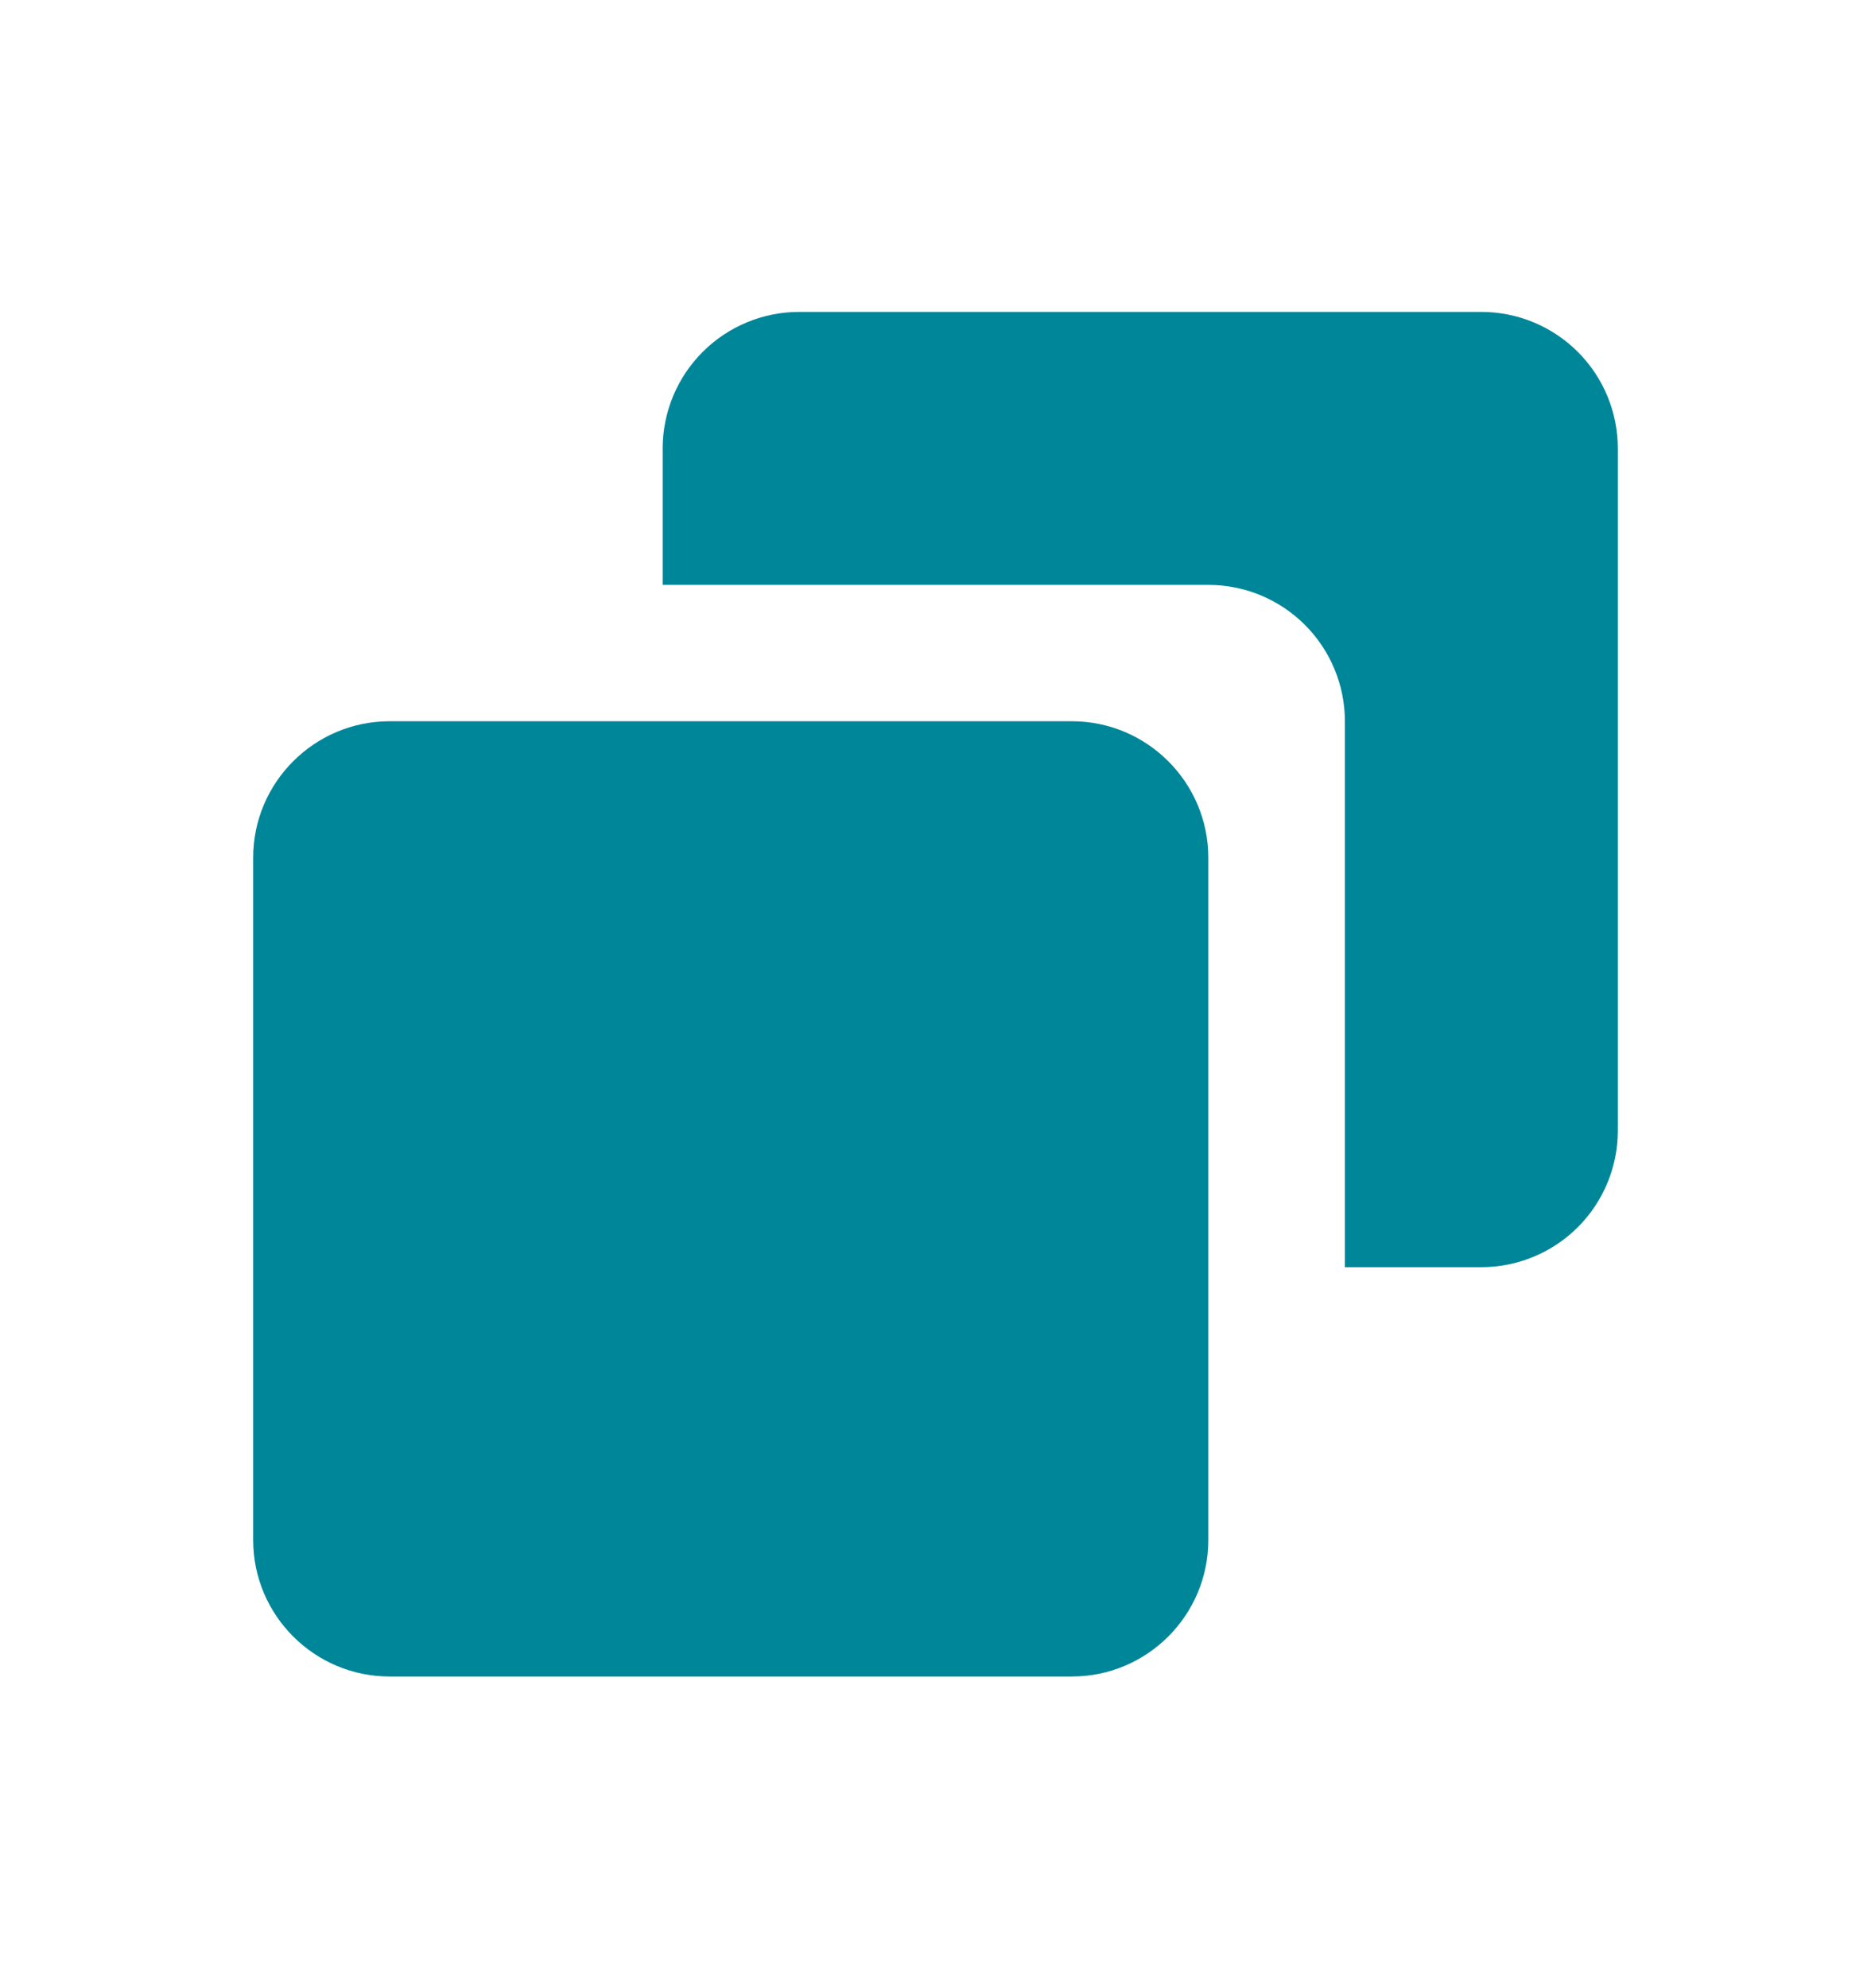
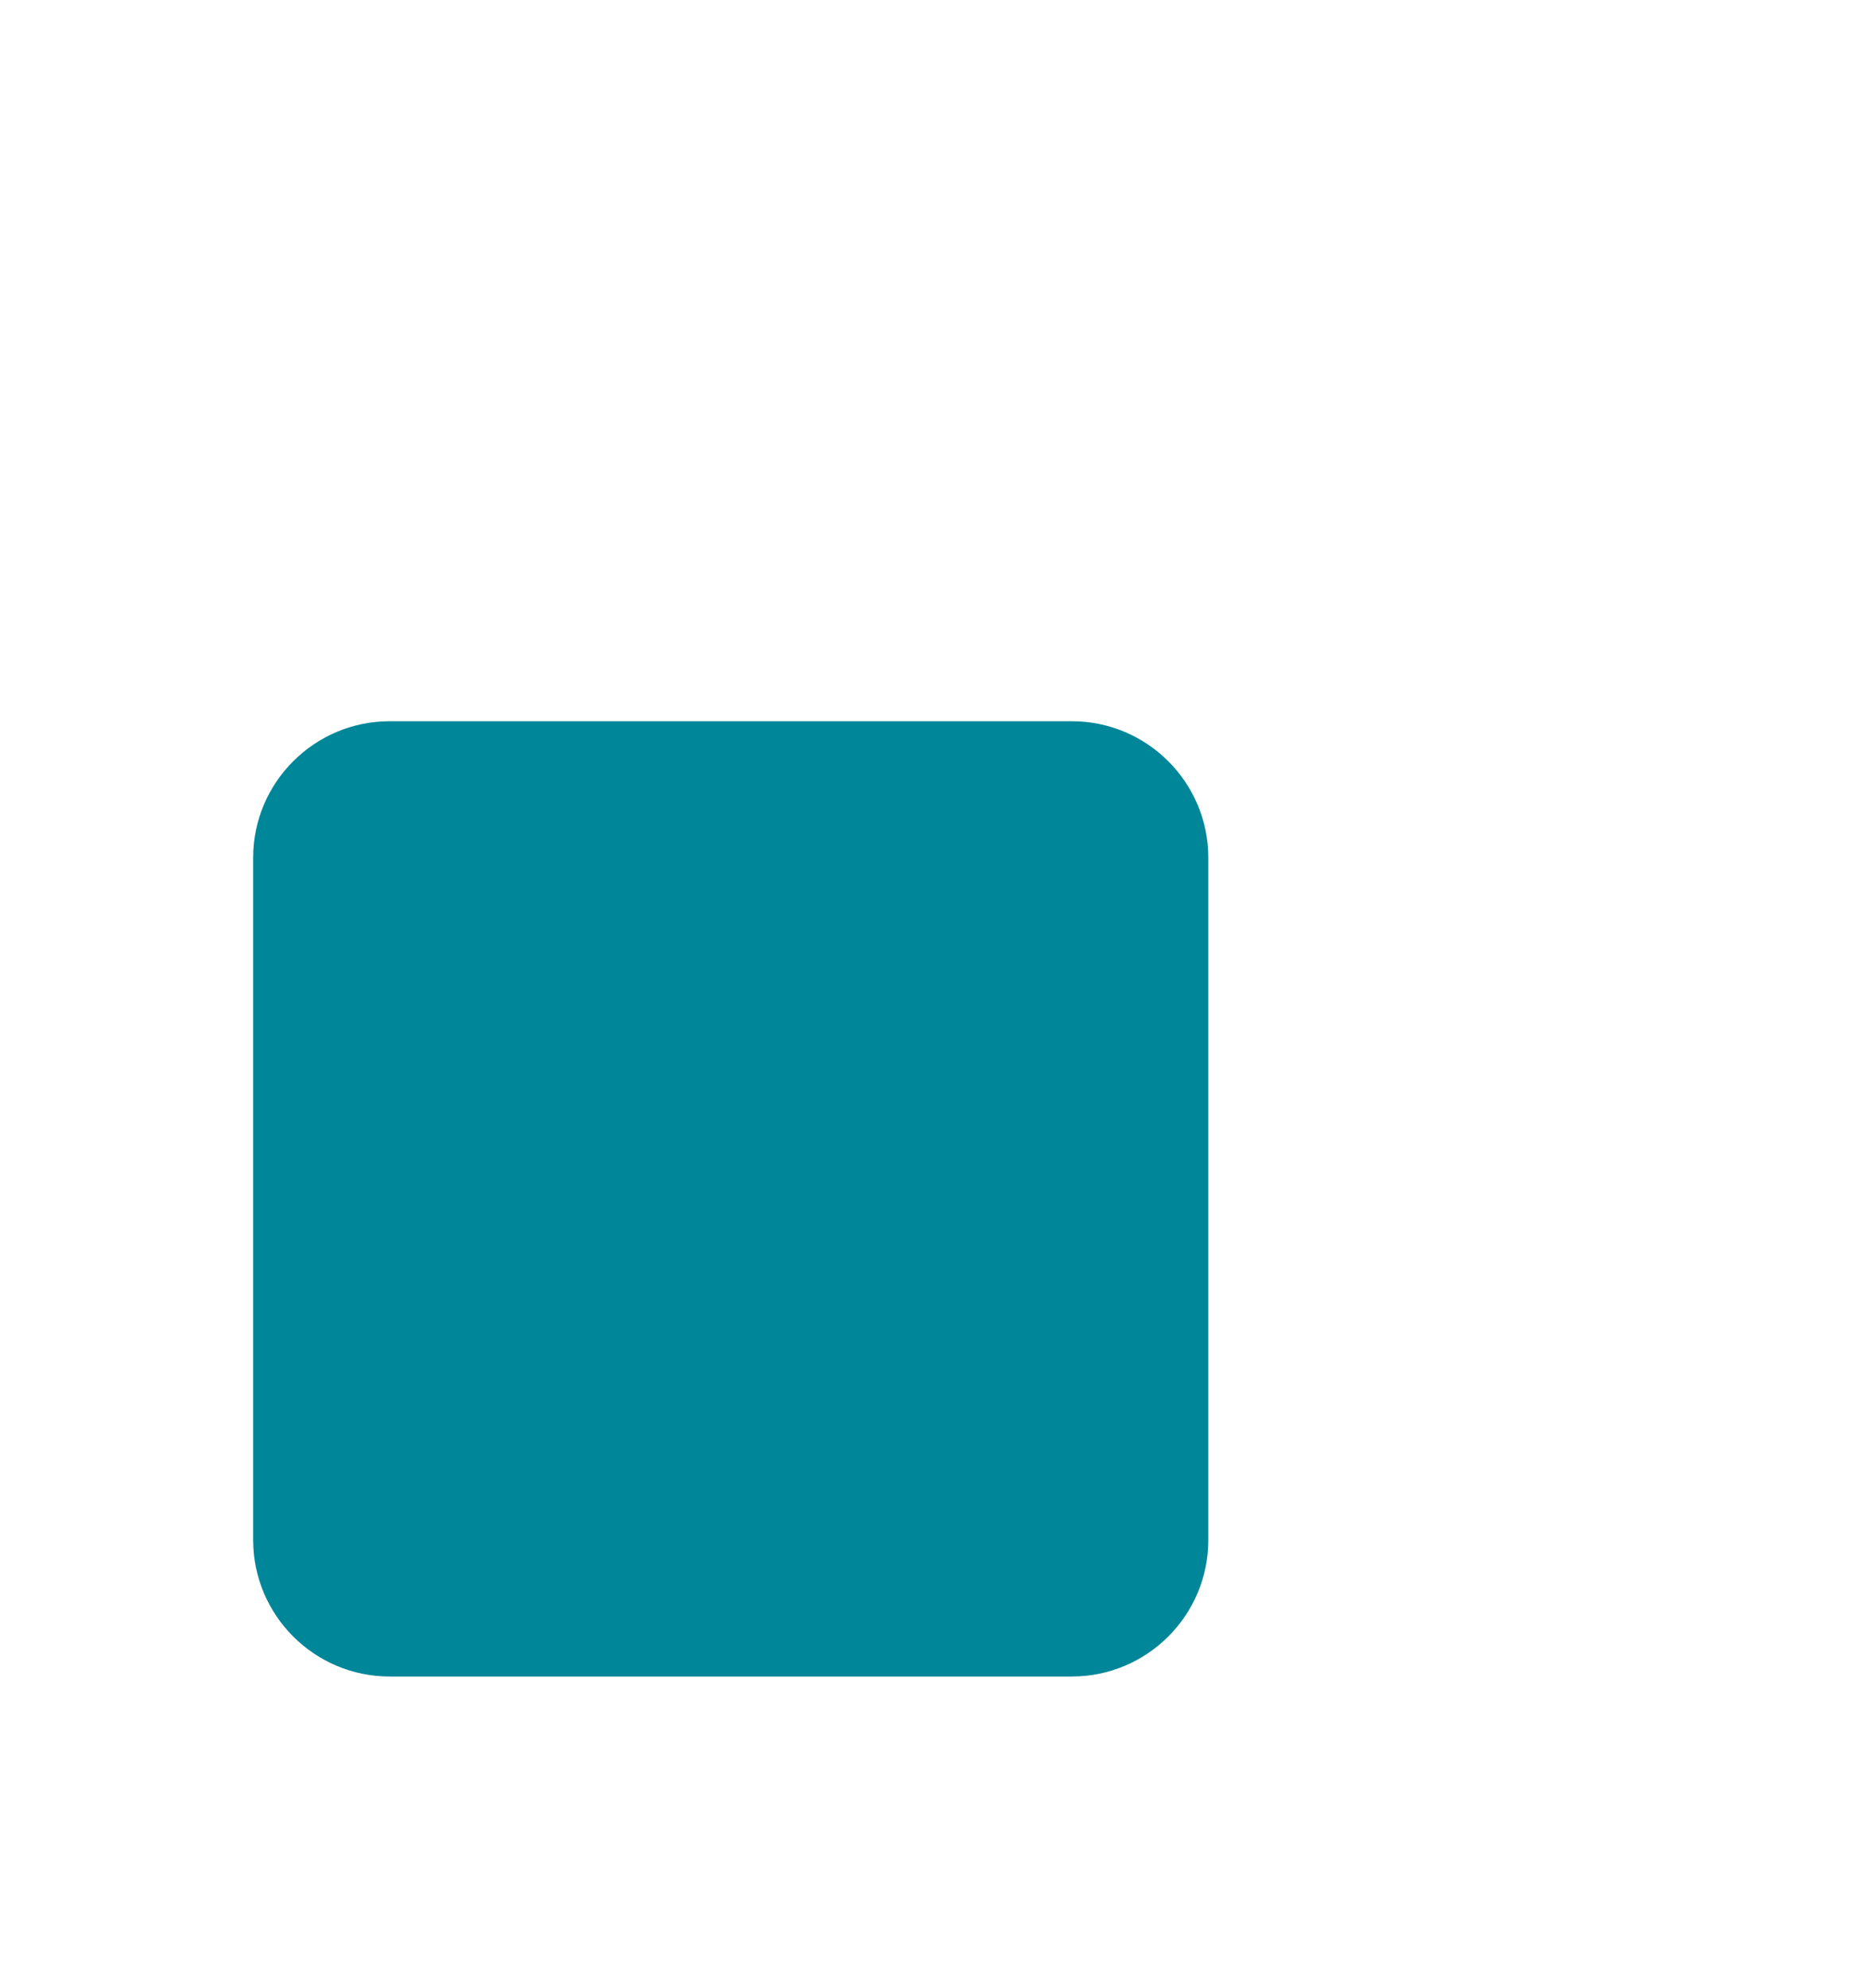
<svg xmlns="http://www.w3.org/2000/svg" fill="none" height="17" viewBox="0 0 16 17" width="16">
  <g fill="#008699">
    <path d="m9.166 6.167h-5.834c-.643 0-1.167.523-1.167 1.167v5.834c0 .643.523 1.167 1.167 1.167h5.834c.643 0 1.167-.523 1.167-1.167v-5.834c0-.643-.523-1.167-1.167-1.167z" />
-     <path d="m12.668 2.667h-5.834c-.309 0-.606.123-.825.342-.219.219-.342.516-.342.825v1.167h4.667c.309 0 .606.123.825.342.219.219.342.516.342.825v4.667h1.167c.309 0 .606-.123.825-.342.219-.219.342-.516.342-.825v-5.834c0-.309-.123-.606-.342-.825-.219-.219-.516-.342-.825-.342z" />
  </g>
</svg>